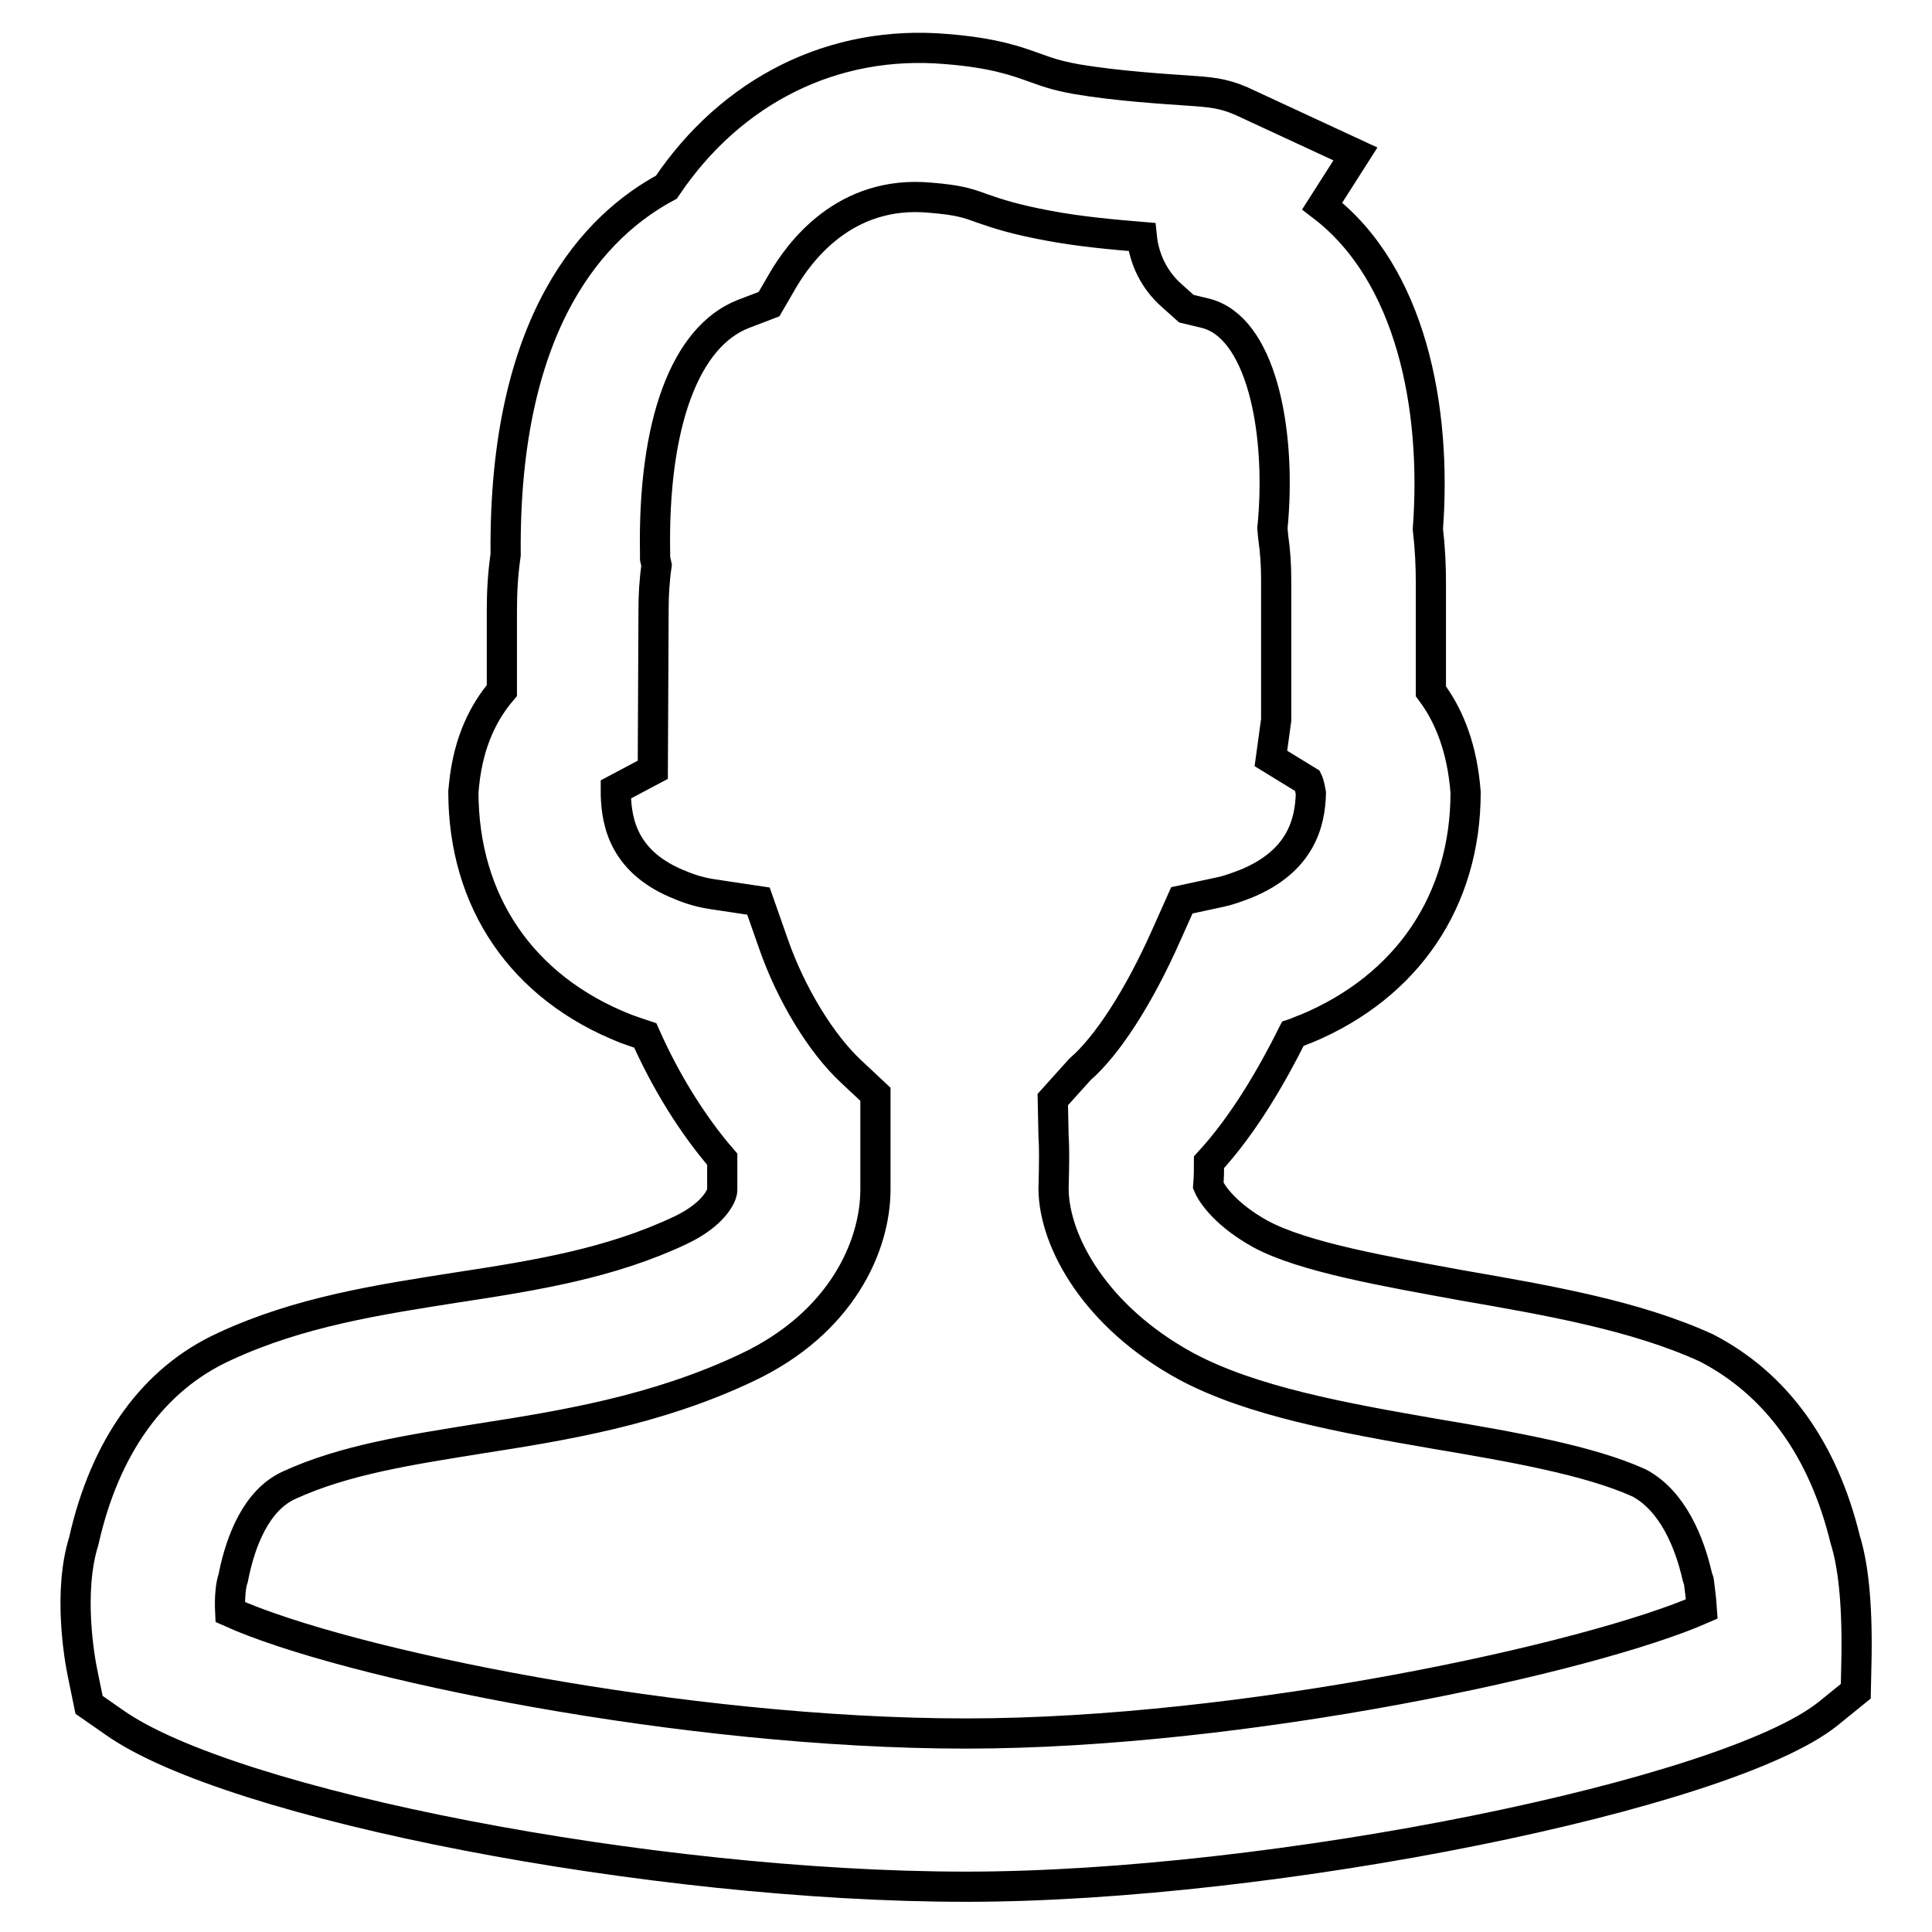
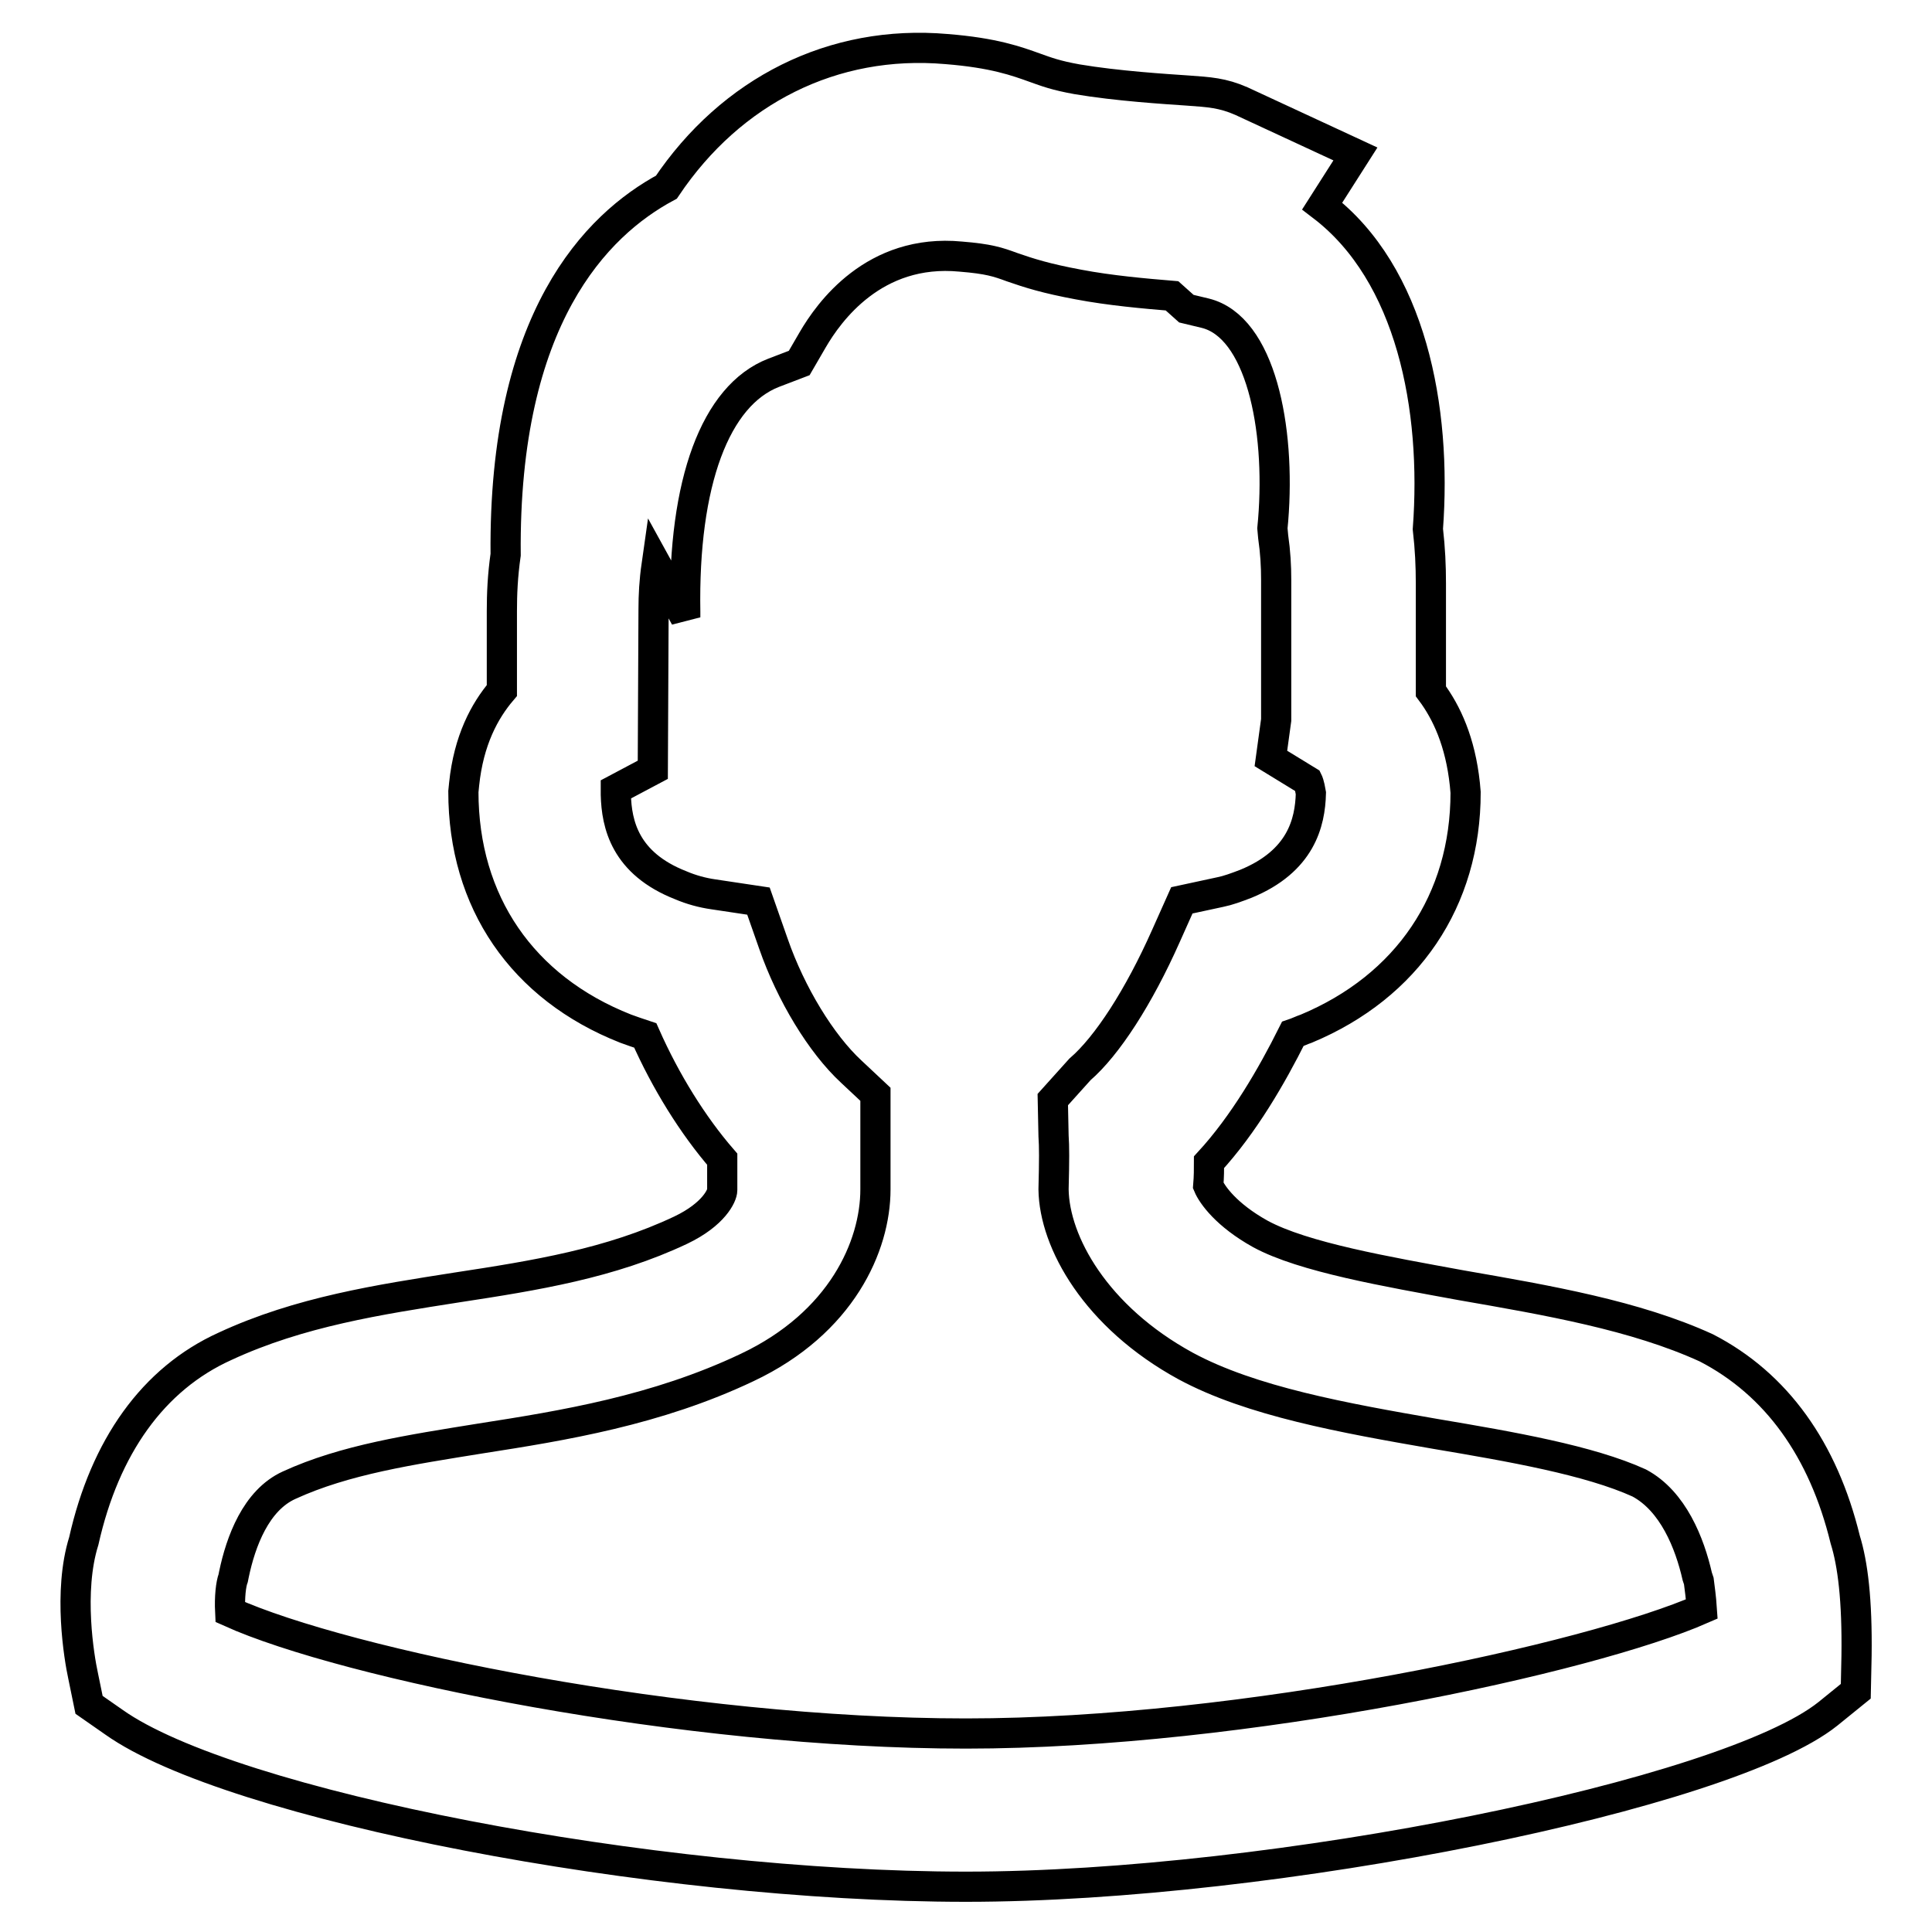
<svg xmlns="http://www.w3.org/2000/svg" version="1.1" x="0px" y="0px" viewBox="0 0 256 256" enable-background="new 0 0 256 256" xml:space="preserve">
  <g>
-     <path stroke-width="4" fill-opacity="0" stroke="#000000" d="M128,250c-41.5,0-97.4-10.8-112.9-21.8l-3.3-2.3l-0.8-3.9c-0.5-2.3-2-11.1,0.1-17.8l0,0 c2.8-12.5,9.2-21.5,18.7-25.8c9.9-4.6,20.5-6.2,30.7-7.8c10.5-1.6,20.4-3.2,29.7-7.6c4.4-2.1,5.5-4.6,5.5-5.3v-4.1 c-3.9-4.5-7.5-10.3-10.2-16.4c-0.9-0.3-1.8-0.6-2.6-0.9c-13.7-5.4-21.5-16.8-21.5-31.4l0.1-1c0.6-5.8,2.7-9.7,5-12.4l0-10.5 c0-2.3,0.1-4.7,0.5-7.5c-0.3-31.3,12-43.7,21.3-48.7c8.6-12.8,22.1-19.6,37.1-18.3c6.3,0.5,9.3,1.6,11.8,2.5c1.4,0.5,2.7,1,5.5,1.5 c5.3,0.9,11.8,1.3,14.7,1.5c2.8,0.2,4.6,0.3,7.1,1.4l15.1,7l-4.4,6.9c11.8,9,15.2,26.8,14,42.8c0.3,2.6,0.4,4.9,0.4,7.2l0,14.3 c2.1,2.8,3.9,6.7,4.5,12.3l0.1,1.1c0,14.3-7.7,25.7-21.1,31.3c-0.6,0.2-1.2,0.5-1.8,0.7c-2.8,5.6-6.5,12-11.1,17 c0,0.9,0,1.9-0.1,3.1c0.5,1.2,2.4,3.9,6.9,6.4c5.7,3.1,16.8,5,26.6,6.8c11.5,2,23.1,4,32.5,8.3c9.3,4.8,15.5,13.5,18.4,25.4 c1,3.2,1.6,8,1.5,15.4l-0.1,4.7l-3.7,3C228.8,237.8,168.9,250,128,250z M30.5,213.6c15.3,6.9,60.2,16.1,97.5,16.1 c36.9,0,82.7-10,97.5-16.5c-0.1-1.5-0.3-2.9-0.4-3.7l-0.2-0.6c-1-4.4-3.2-10-7.7-12.4c-6.6-3-16.9-4.8-27-6.5 c-12.1-2.1-24.4-4.3-33.1-9c-11.9-6.5-17.4-16.4-17.5-23.4c0.1-4,0.1-5.6,0-7.1l-0.1-4.8l3.6-4c3.6-3.1,7.8-9.6,11.4-17.7l2.1-4.7 l5.1-1.1c1-0.2,2.1-0.6,3.4-1.1c7.3-3,8.5-8.1,8.6-12c-0.2-1.2-0.4-1.6-0.4-1.6l-4.9-3l0.7-5.1l0-18.6c0-1.8-0.1-3.6-0.4-5.7 l-0.1-1.1l0.1-1.1c1-12.3-1.7-25.6-9-27.4l-2.5-0.6l-1.9-1.7c-2.4-2.1-3.7-4.9-4-7.8c-3.6-0.3-8.2-0.7-12.4-1.5 c-4.3-0.8-6.5-1.5-8.8-2.3c-1.9-0.7-3.1-1.1-6.8-1.4c-11.5-1.1-17.5,7.4-19.6,11l-1.8,3.1l-3.4,1.3c-7.7,3-12,14.5-11.7,31.7l0,0.7 L87,74.9c-0.3,2.1-0.4,4-0.4,5.8l-0.1,21.3l-4.9,2.6c0,0.1,0,0.3,0,0.7c0.1,3.9,1.2,9.1,8.6,12c1.4,0.6,2.9,1,4.3,1.2l6,0.9l2,5.7 c2.3,6.6,6.3,13.2,10.3,16.9l3.2,3v12.6c0,7.5-4.5,17.7-17,23.6c-12,5.7-24.4,7.7-35.3,9.4c-9.3,1.5-18,2.8-25.4,6.2 c-4.4,2-6.4,7.5-7.3,11.8l-0.1,0.5C30.6,209.9,30.4,211.6,30.5,213.6z" />
+     <path stroke-width="4" fill-opacity="0" stroke="#000000" d="M128,250c-41.5,0-97.4-10.8-112.9-21.8l-3.3-2.3l-0.8-3.9c-0.5-2.3-2-11.1,0.1-17.8l0,0 c2.8-12.5,9.2-21.5,18.7-25.8c9.9-4.6,20.5-6.2,30.7-7.8c10.5-1.6,20.4-3.2,29.7-7.6c4.4-2.1,5.5-4.6,5.5-5.3v-4.1 c-3.9-4.5-7.5-10.3-10.2-16.4c-0.9-0.3-1.8-0.6-2.6-0.9c-13.7-5.4-21.5-16.8-21.5-31.4l0.1-1c0.6-5.8,2.7-9.7,5-12.4l0-10.5 c0-2.3,0.1-4.7,0.5-7.5c-0.3-31.3,12-43.7,21.3-48.7c8.6-12.8,22.1-19.6,37.1-18.3c6.3,0.5,9.3,1.6,11.8,2.5c1.4,0.5,2.7,1,5.5,1.5 c5.3,0.9,11.8,1.3,14.7,1.5c2.8,0.2,4.6,0.3,7.1,1.4l15.1,7l-4.4,6.9c11.8,9,15.2,26.8,14,42.8c0.3,2.6,0.4,4.9,0.4,7.2l0,14.3 c2.1,2.8,3.9,6.7,4.5,12.3l0.1,1.1c0,14.3-7.7,25.7-21.1,31.3c-0.6,0.2-1.2,0.5-1.8,0.7c-2.8,5.6-6.5,12-11.1,17 c0,0.9,0,1.9-0.1,3.1c0.5,1.2,2.4,3.9,6.9,6.4c5.7,3.1,16.8,5,26.6,6.8c11.5,2,23.1,4,32.5,8.3c9.3,4.8,15.5,13.5,18.4,25.4 c1,3.2,1.6,8,1.5,15.4l-0.1,4.7l-3.7,3C228.8,237.8,168.9,250,128,250z M30.5,213.6c15.3,6.9,60.2,16.1,97.5,16.1 c36.9,0,82.7-10,97.5-16.5c-0.1-1.5-0.3-2.9-0.4-3.7l-0.2-0.6c-1-4.4-3.2-10-7.7-12.4c-6.6-3-16.9-4.8-27-6.5 c-12.1-2.1-24.4-4.3-33.1-9c-11.9-6.5-17.4-16.4-17.5-23.4c0.1-4,0.1-5.6,0-7.1l-0.1-4.8l3.6-4c3.6-3.1,7.8-9.6,11.4-17.7l2.1-4.7 l5.1-1.1c1-0.2,2.1-0.6,3.4-1.1c7.3-3,8.5-8.1,8.6-12c-0.2-1.2-0.4-1.6-0.4-1.6l-4.9-3l0.7-5.1l0-18.6c0-1.8-0.1-3.6-0.4-5.7 l-0.1-1.1l0.1-1.1c1-12.3-1.7-25.6-9-27.4l-2.5-0.6l-1.9-1.7c-3.6-0.3-8.2-0.7-12.4-1.5 c-4.3-0.8-6.5-1.5-8.8-2.3c-1.9-0.7-3.1-1.1-6.8-1.4c-11.5-1.1-17.5,7.4-19.6,11l-1.8,3.1l-3.4,1.3c-7.7,3-12,14.5-11.7,31.7l0,0.7 L87,74.9c-0.3,2.1-0.4,4-0.4,5.8l-0.1,21.3l-4.9,2.6c0,0.1,0,0.3,0,0.7c0.1,3.9,1.2,9.1,8.6,12c1.4,0.6,2.9,1,4.3,1.2l6,0.9l2,5.7 c2.3,6.6,6.3,13.2,10.3,16.9l3.2,3v12.6c0,7.5-4.5,17.7-17,23.6c-12,5.7-24.4,7.7-35.3,9.4c-9.3,1.5-18,2.8-25.4,6.2 c-4.4,2-6.4,7.5-7.3,11.8l-0.1,0.5C30.6,209.9,30.4,211.6,30.5,213.6z" />
  </g>
</svg>